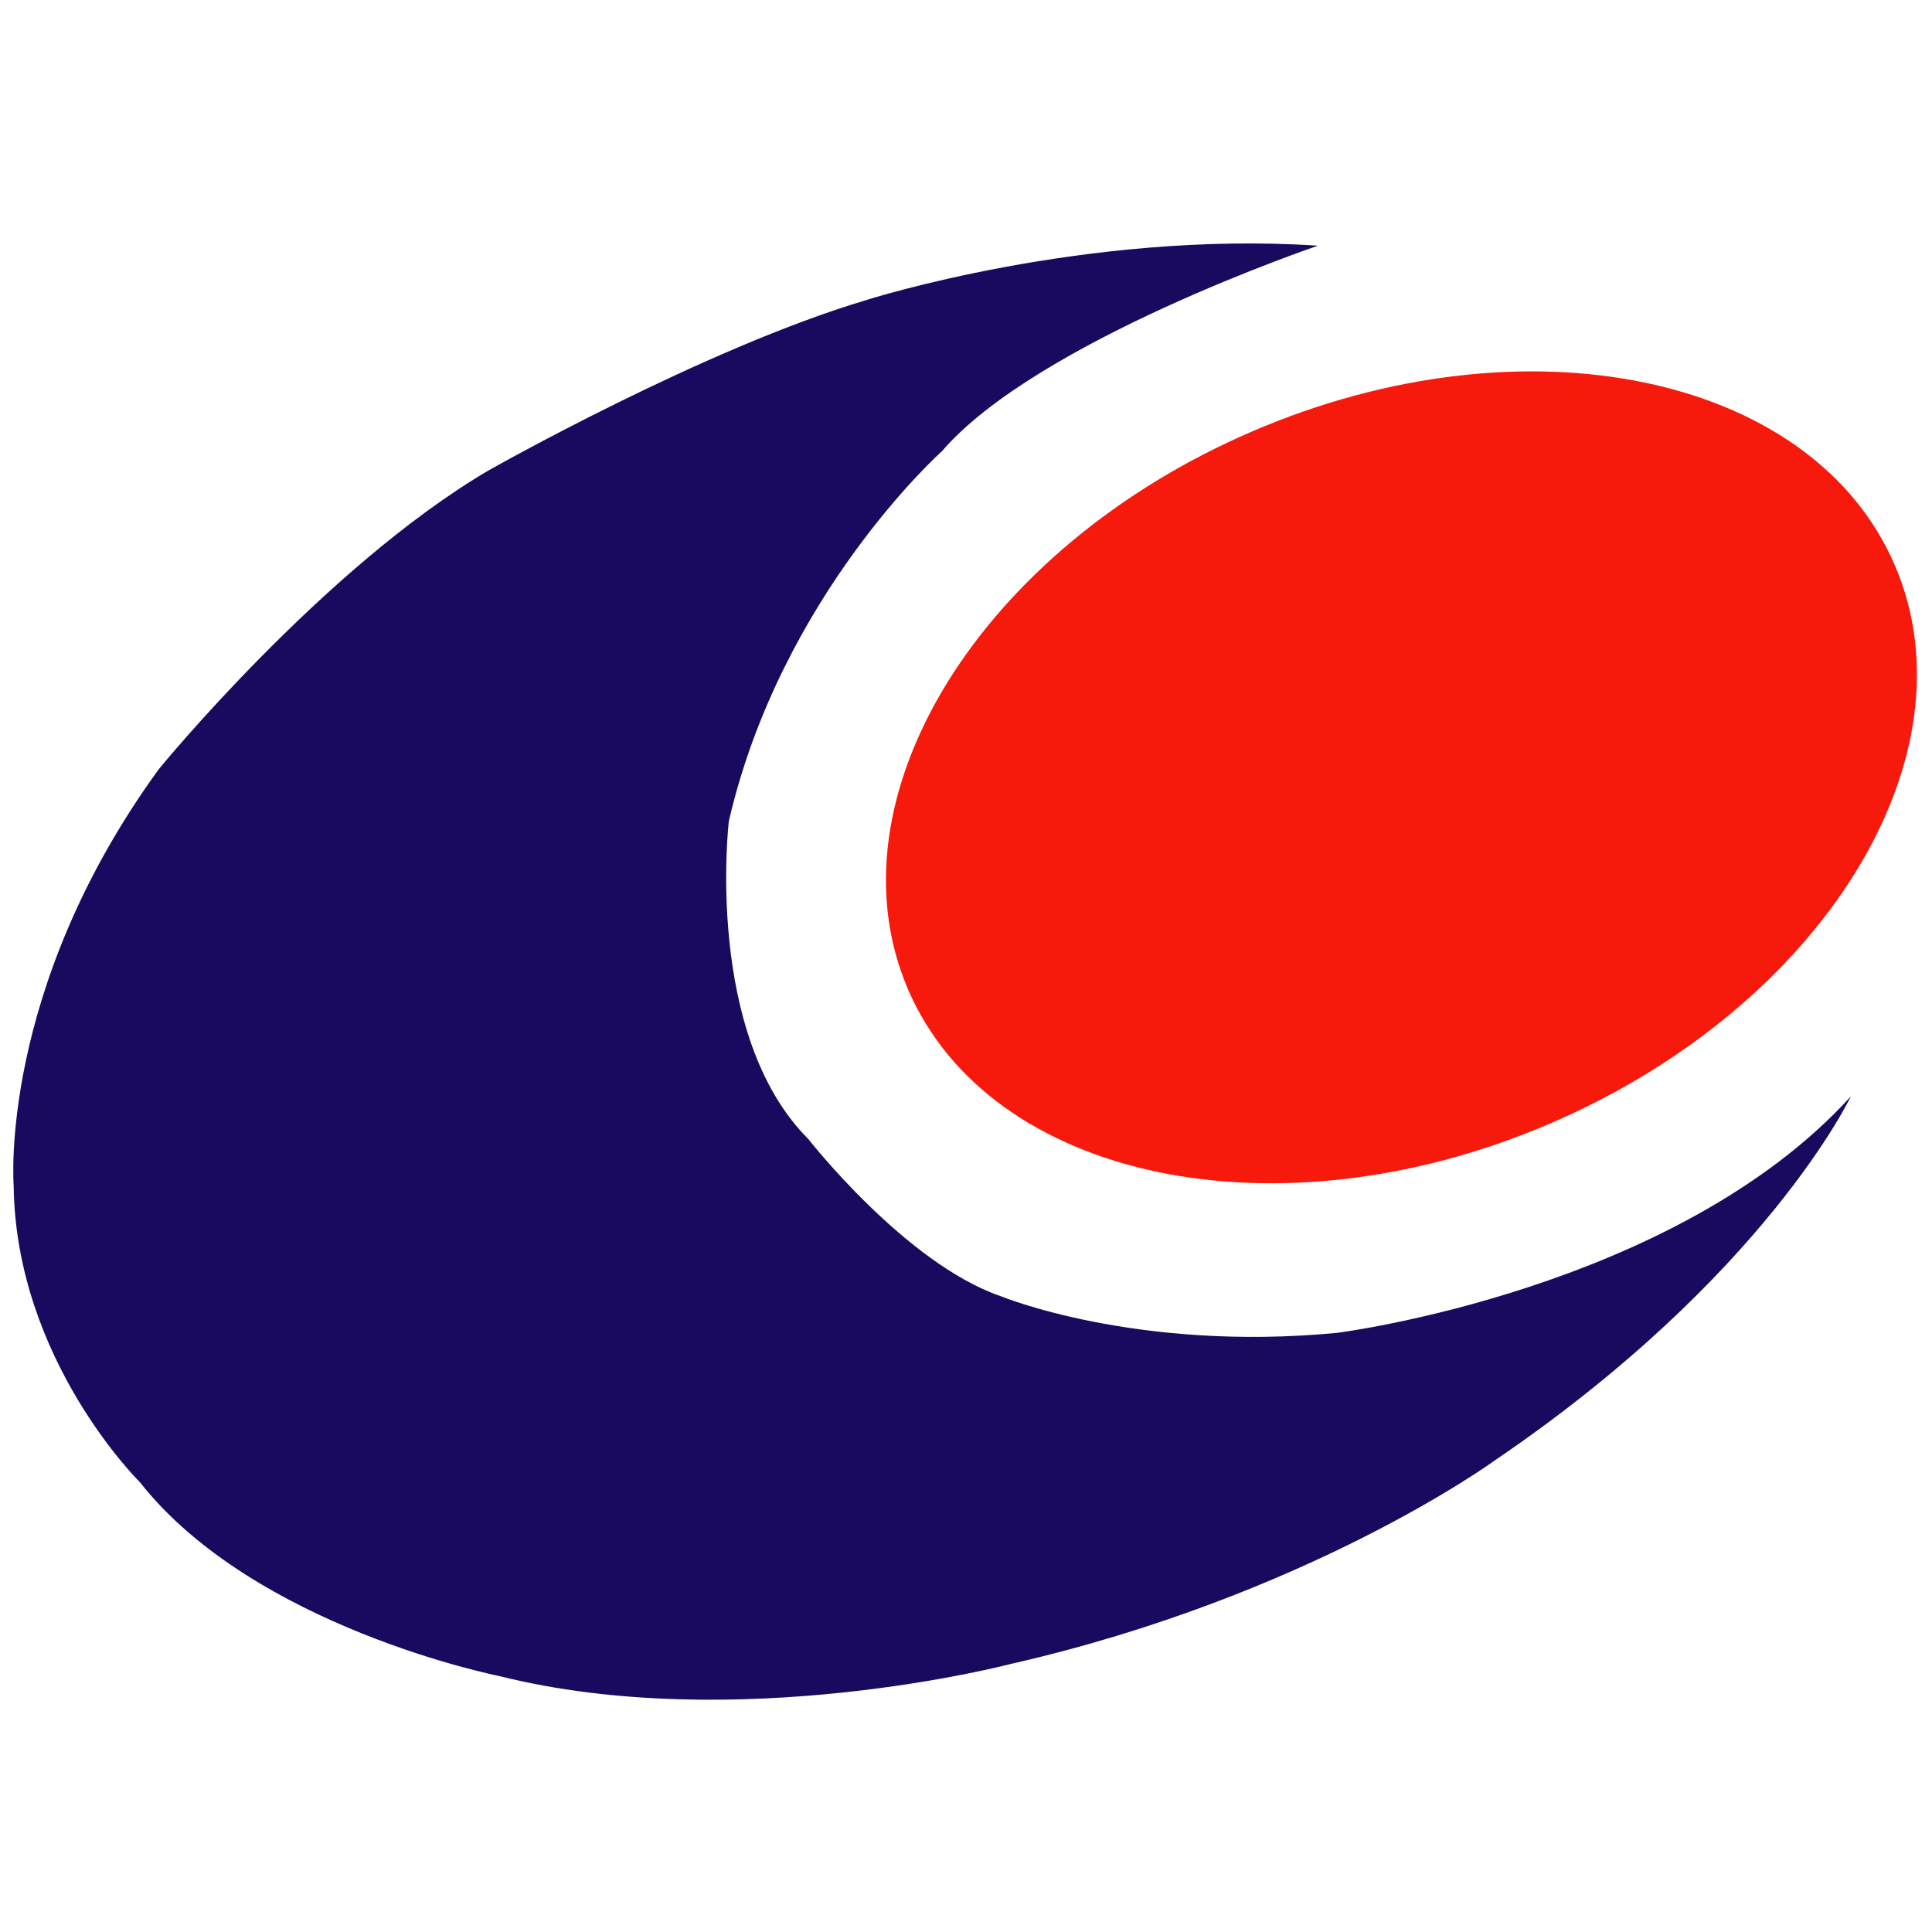
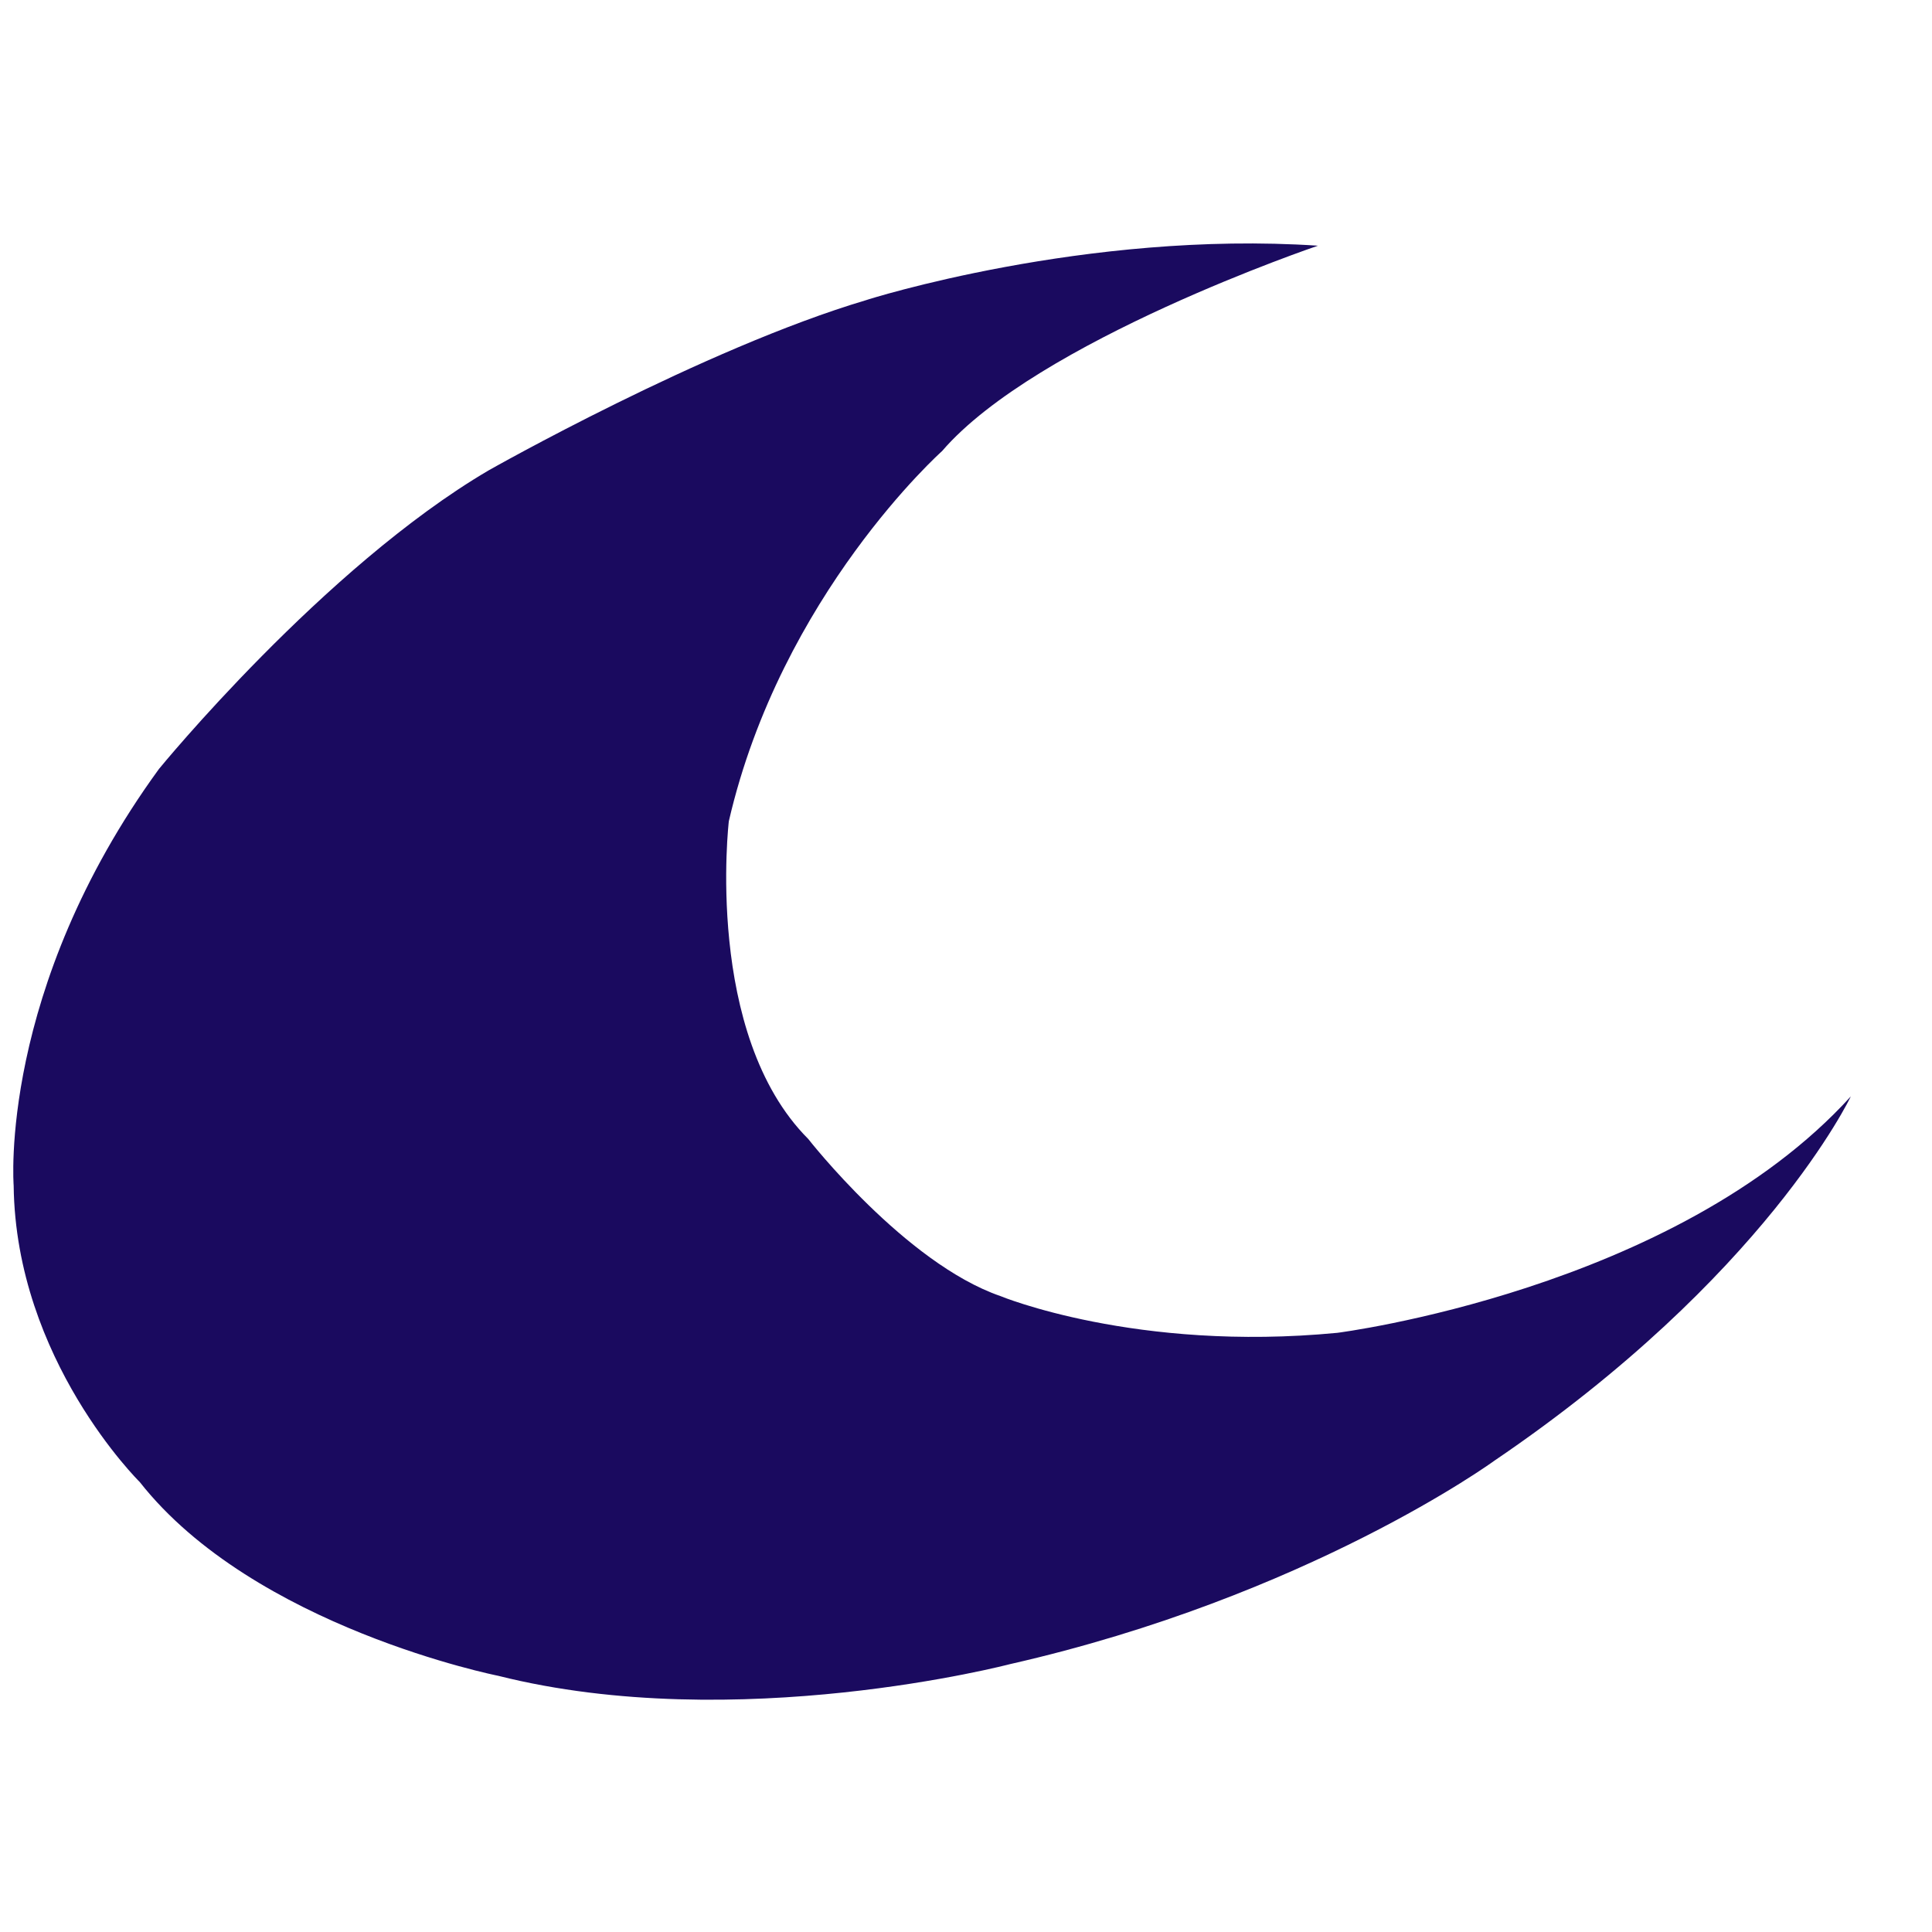
<svg xmlns="http://www.w3.org/2000/svg" viewBox="0 0 566.93 566.93">
  <defs>
    <style>.cls-1{fill:#f8190d;}.cls-2{fill:#1a0a5f;}</style>
  </defs>
-   <path class="cls-1" d="M556.05,165.93C580.14,222,534.83,295.36,454.86,329.69S290.5,346.37,266.43,290.27s21.23-129.42,101.2-163.76S532,109.83,556.05,165.93Z" />
  <path class="cls-2" d="M386.74,72.1S304.29,100,276.43,132.38c0,0-47.2,42.08-62.56,108.6,0,0-7.37,62.55,23.32,93.26,0,0,28.43,36.4,56.31,46.06,0,0,39.79,16.49,98.91,10.81,0,0,99-12.51,150.7-69.38,0,0-25,52.89-104.61,106.91,0,0-54.6,39.8-142.18,59.7,0,0-80.18,21-150.12,3.41,0,0-71.63-14.21-105.19-56.86,0,0-36.4-35.82-37-87,0,0-4.55-57.43,42.64-122.25,0,0,48.33-59.15,96.68-87.58,0,0,63.13-35.82,110.87-50C254.24,88,318.52,67.55,386.74,72.1Z" />
</svg>